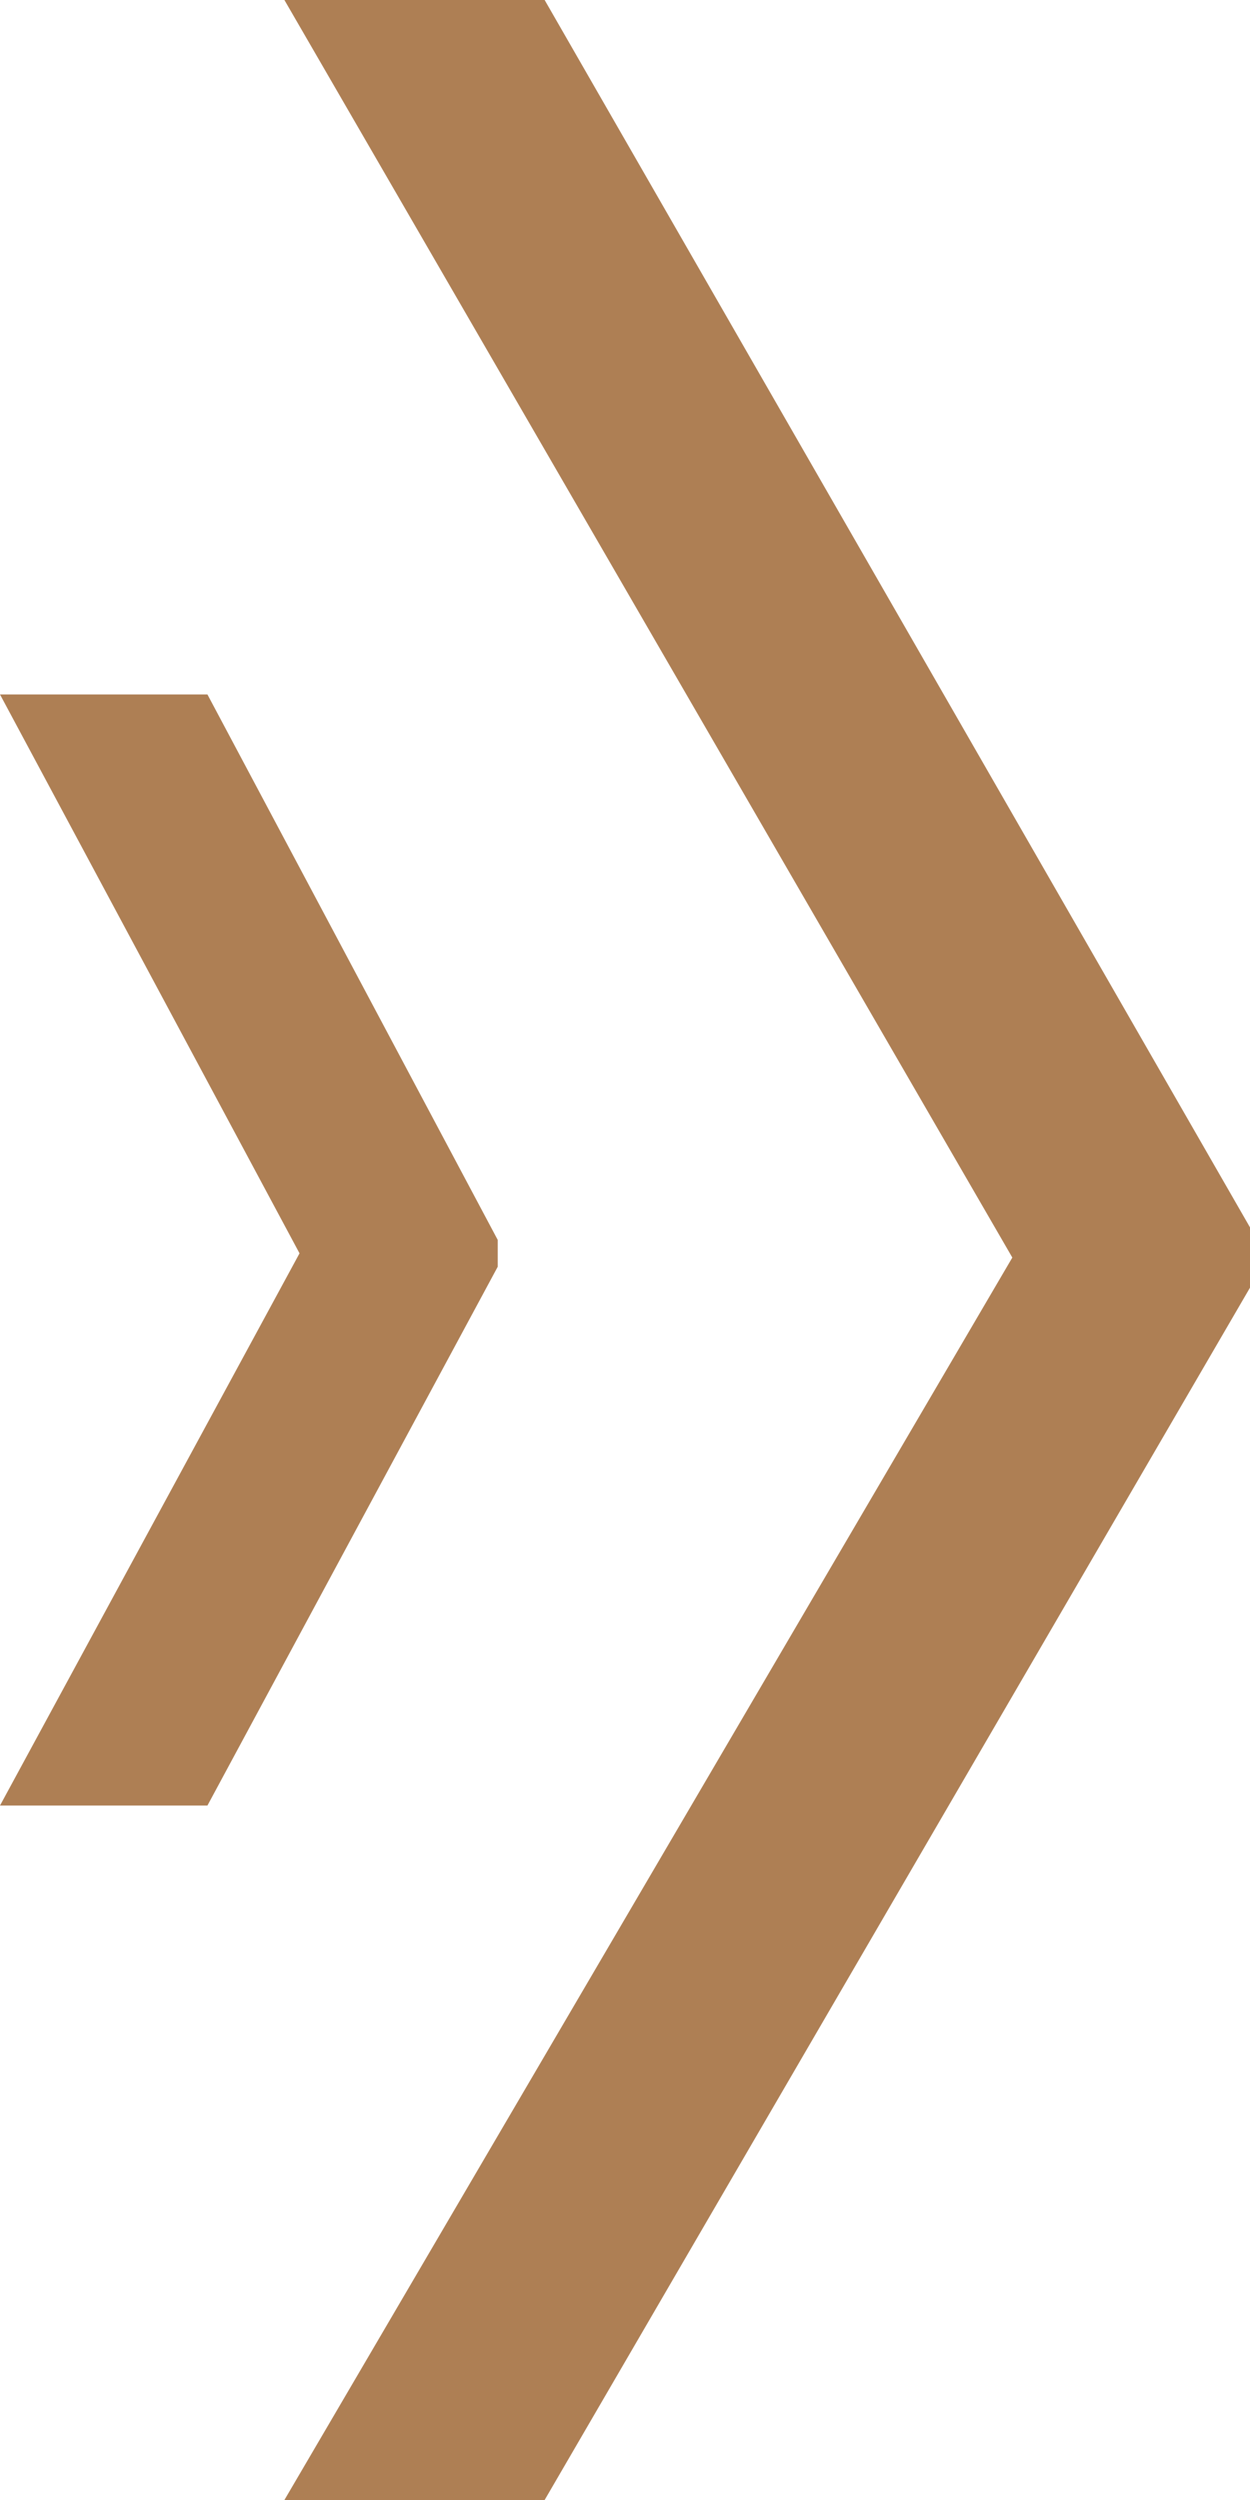
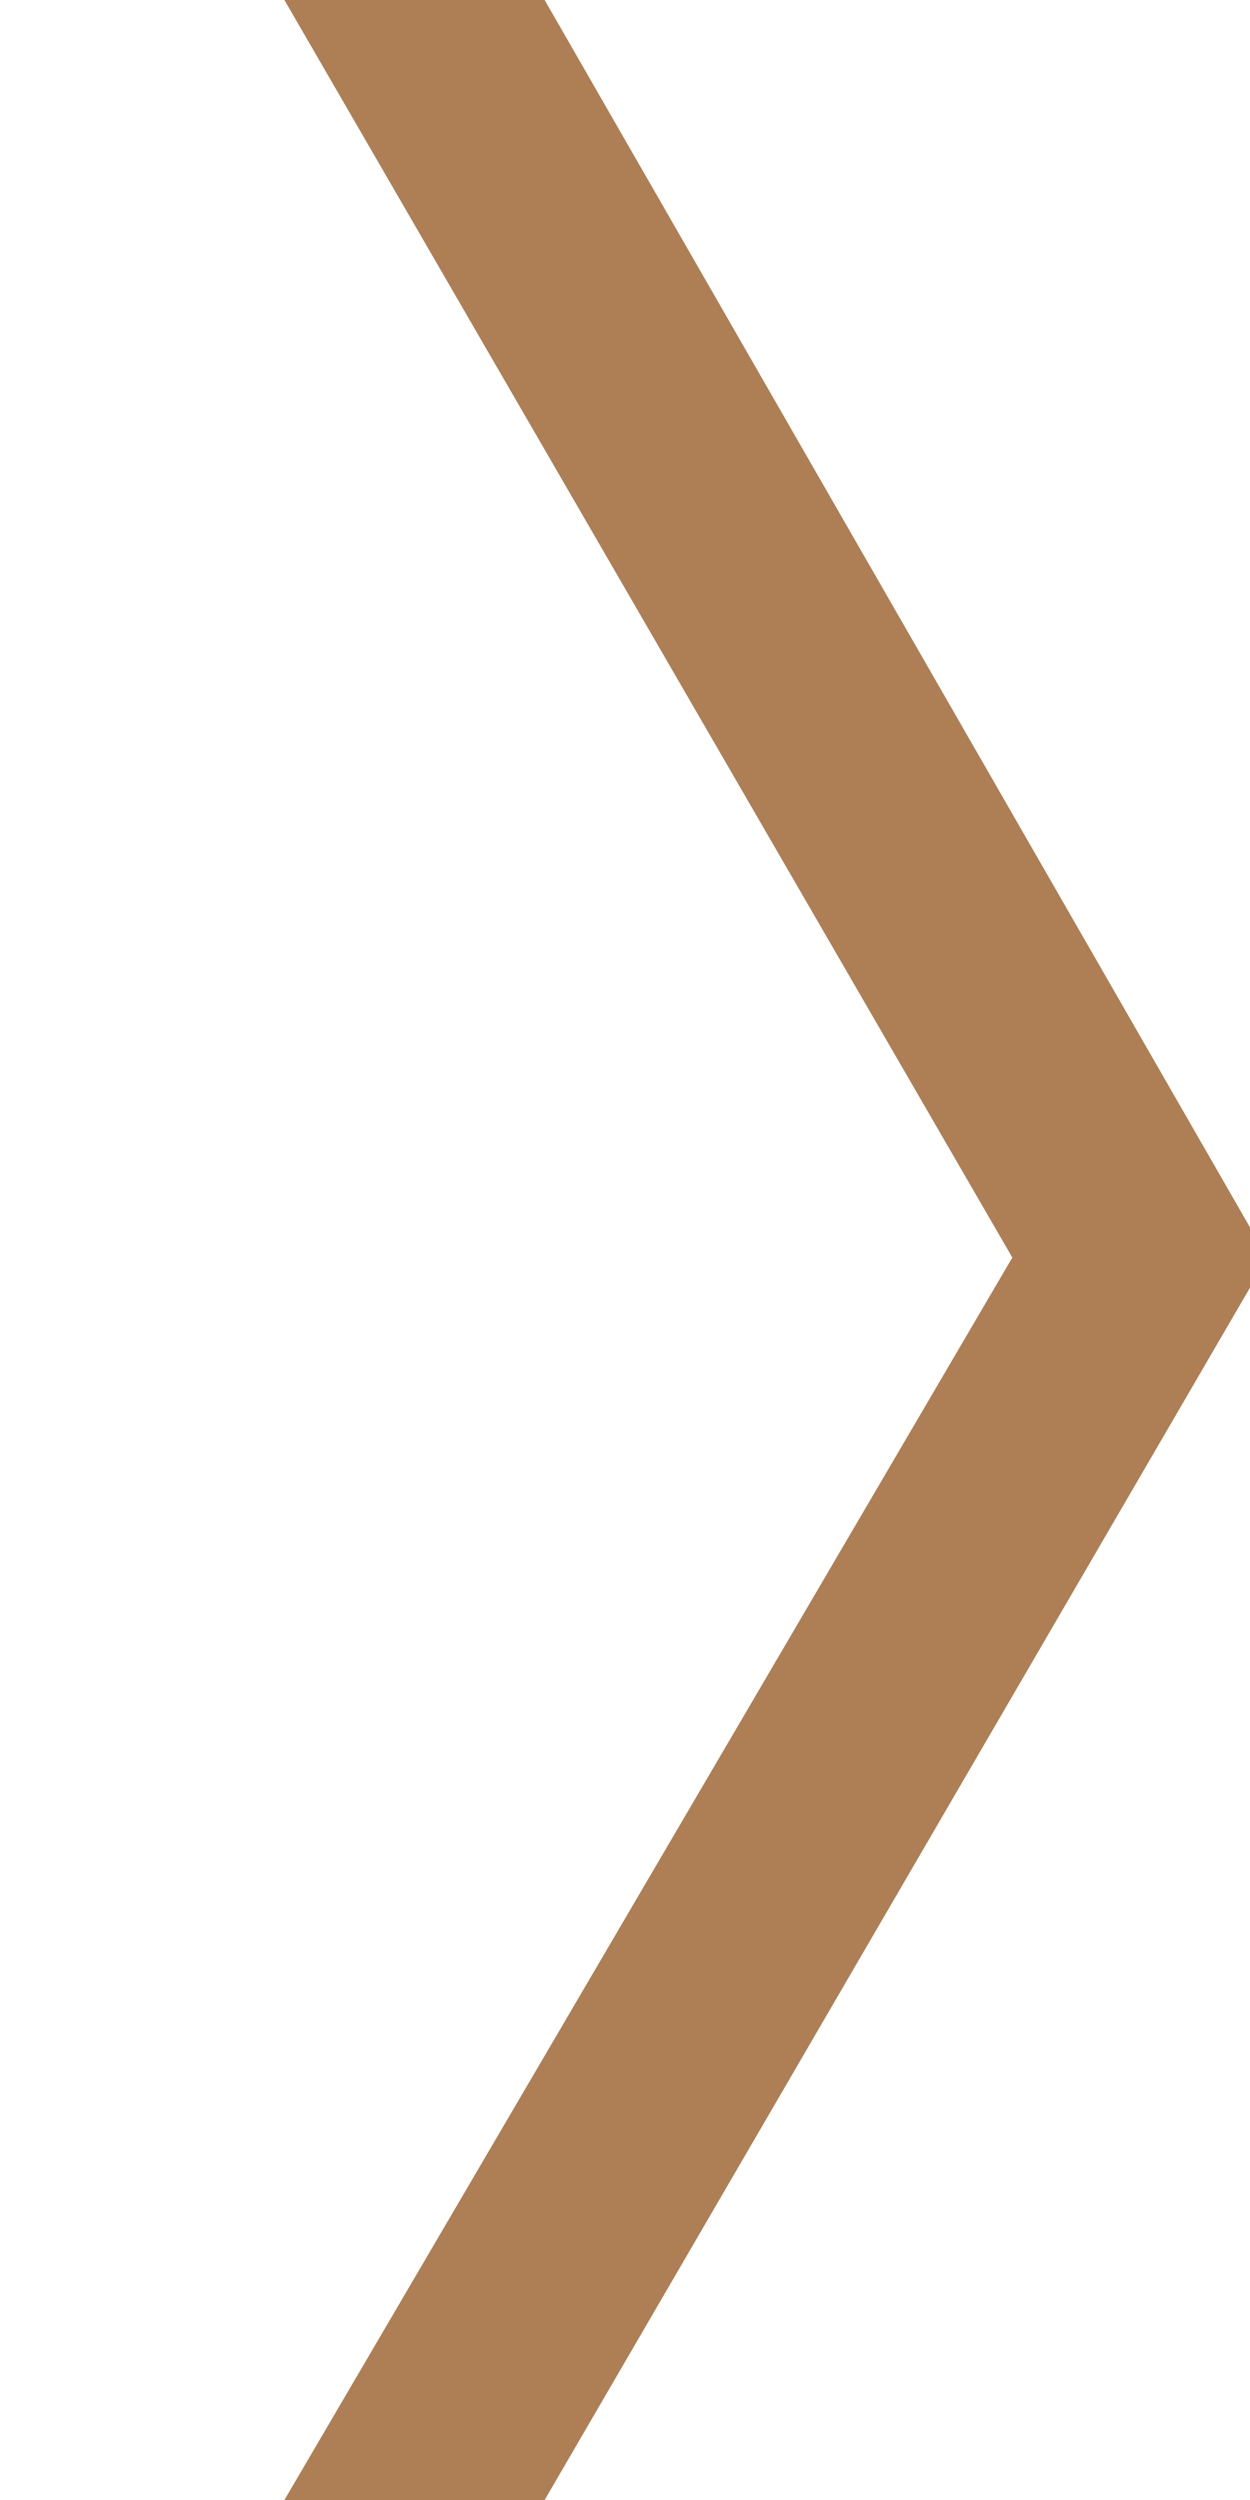
<svg xmlns="http://www.w3.org/2000/svg" width="21" height="42" viewBox="0 0 21 42" fill="none">
  <path d="M4.778 42L17.007 21.127L4.778 6.10352e-05L9.15 6.17995e-05L21 20.62L21 21.633L9.15 42L4.778 42Z" fill="#AE7F54" />
-   <path d="M-3.26378e-06 30.333L5.032 21.056L0 11.667L3.485 11.667L8.362 20.831L8.362 21.281L3.485 30.333L-3.26378e-06 30.333Z" fill="#AE7F54" />
</svg>